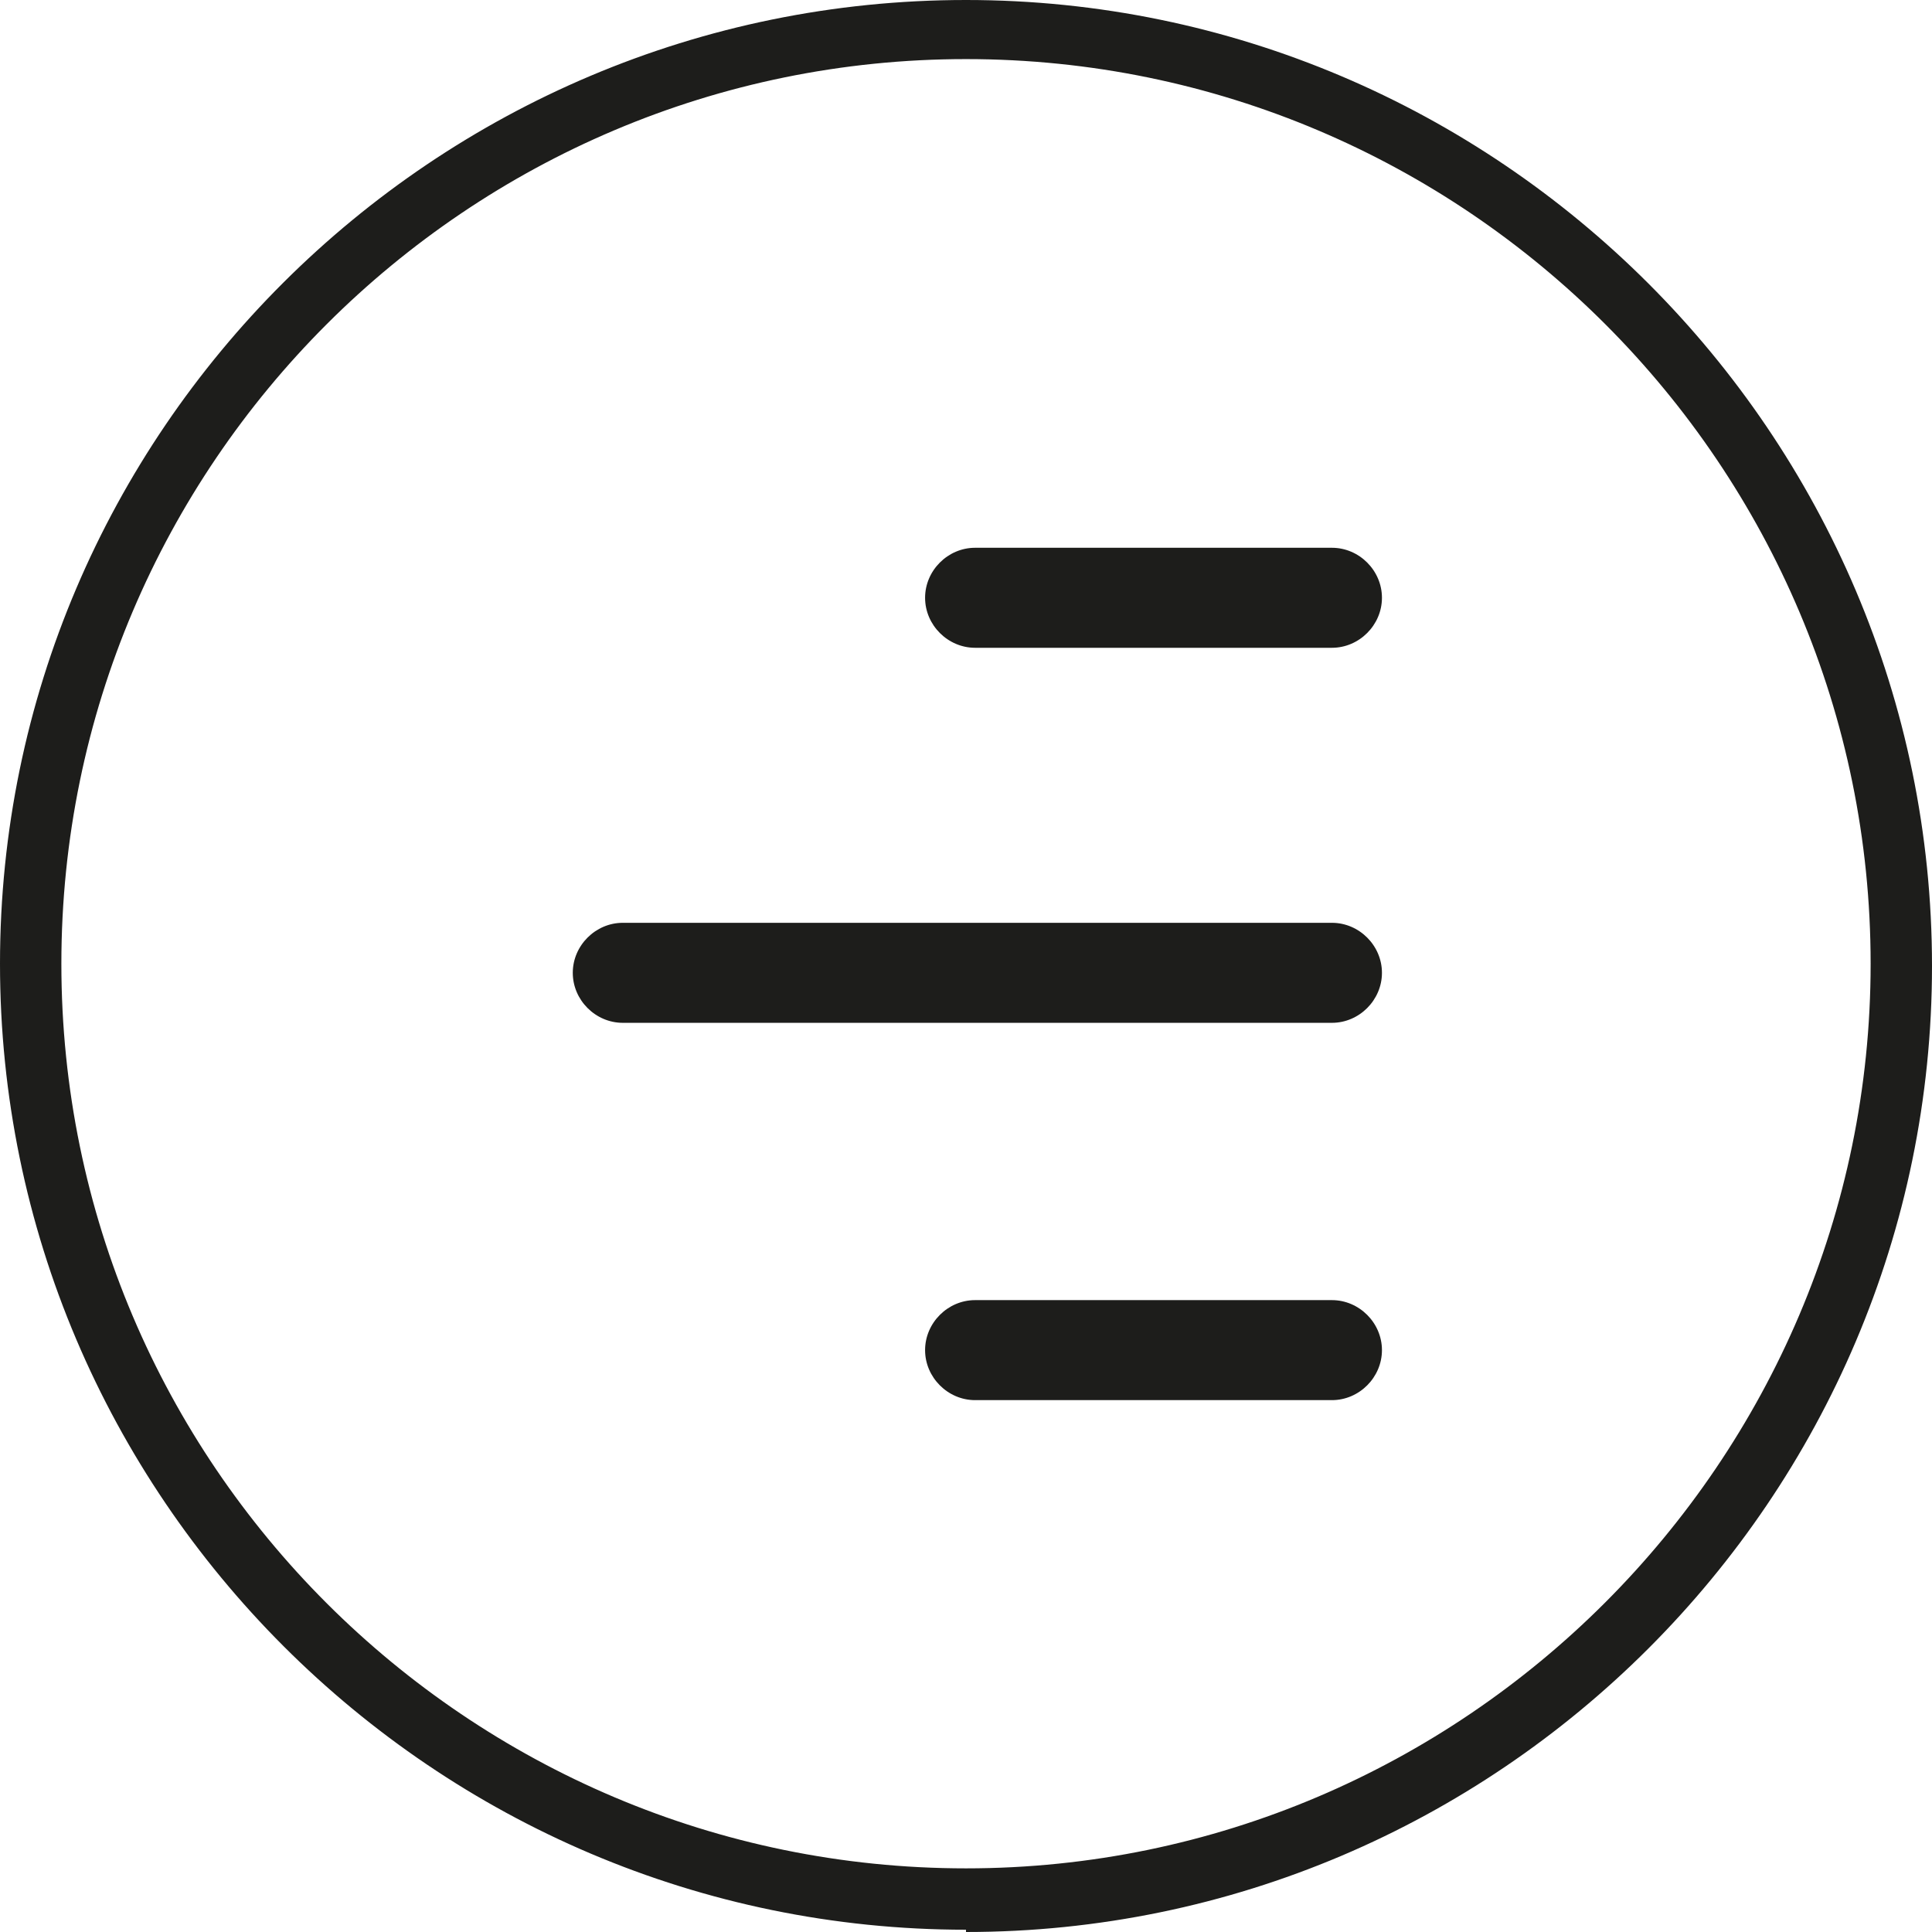
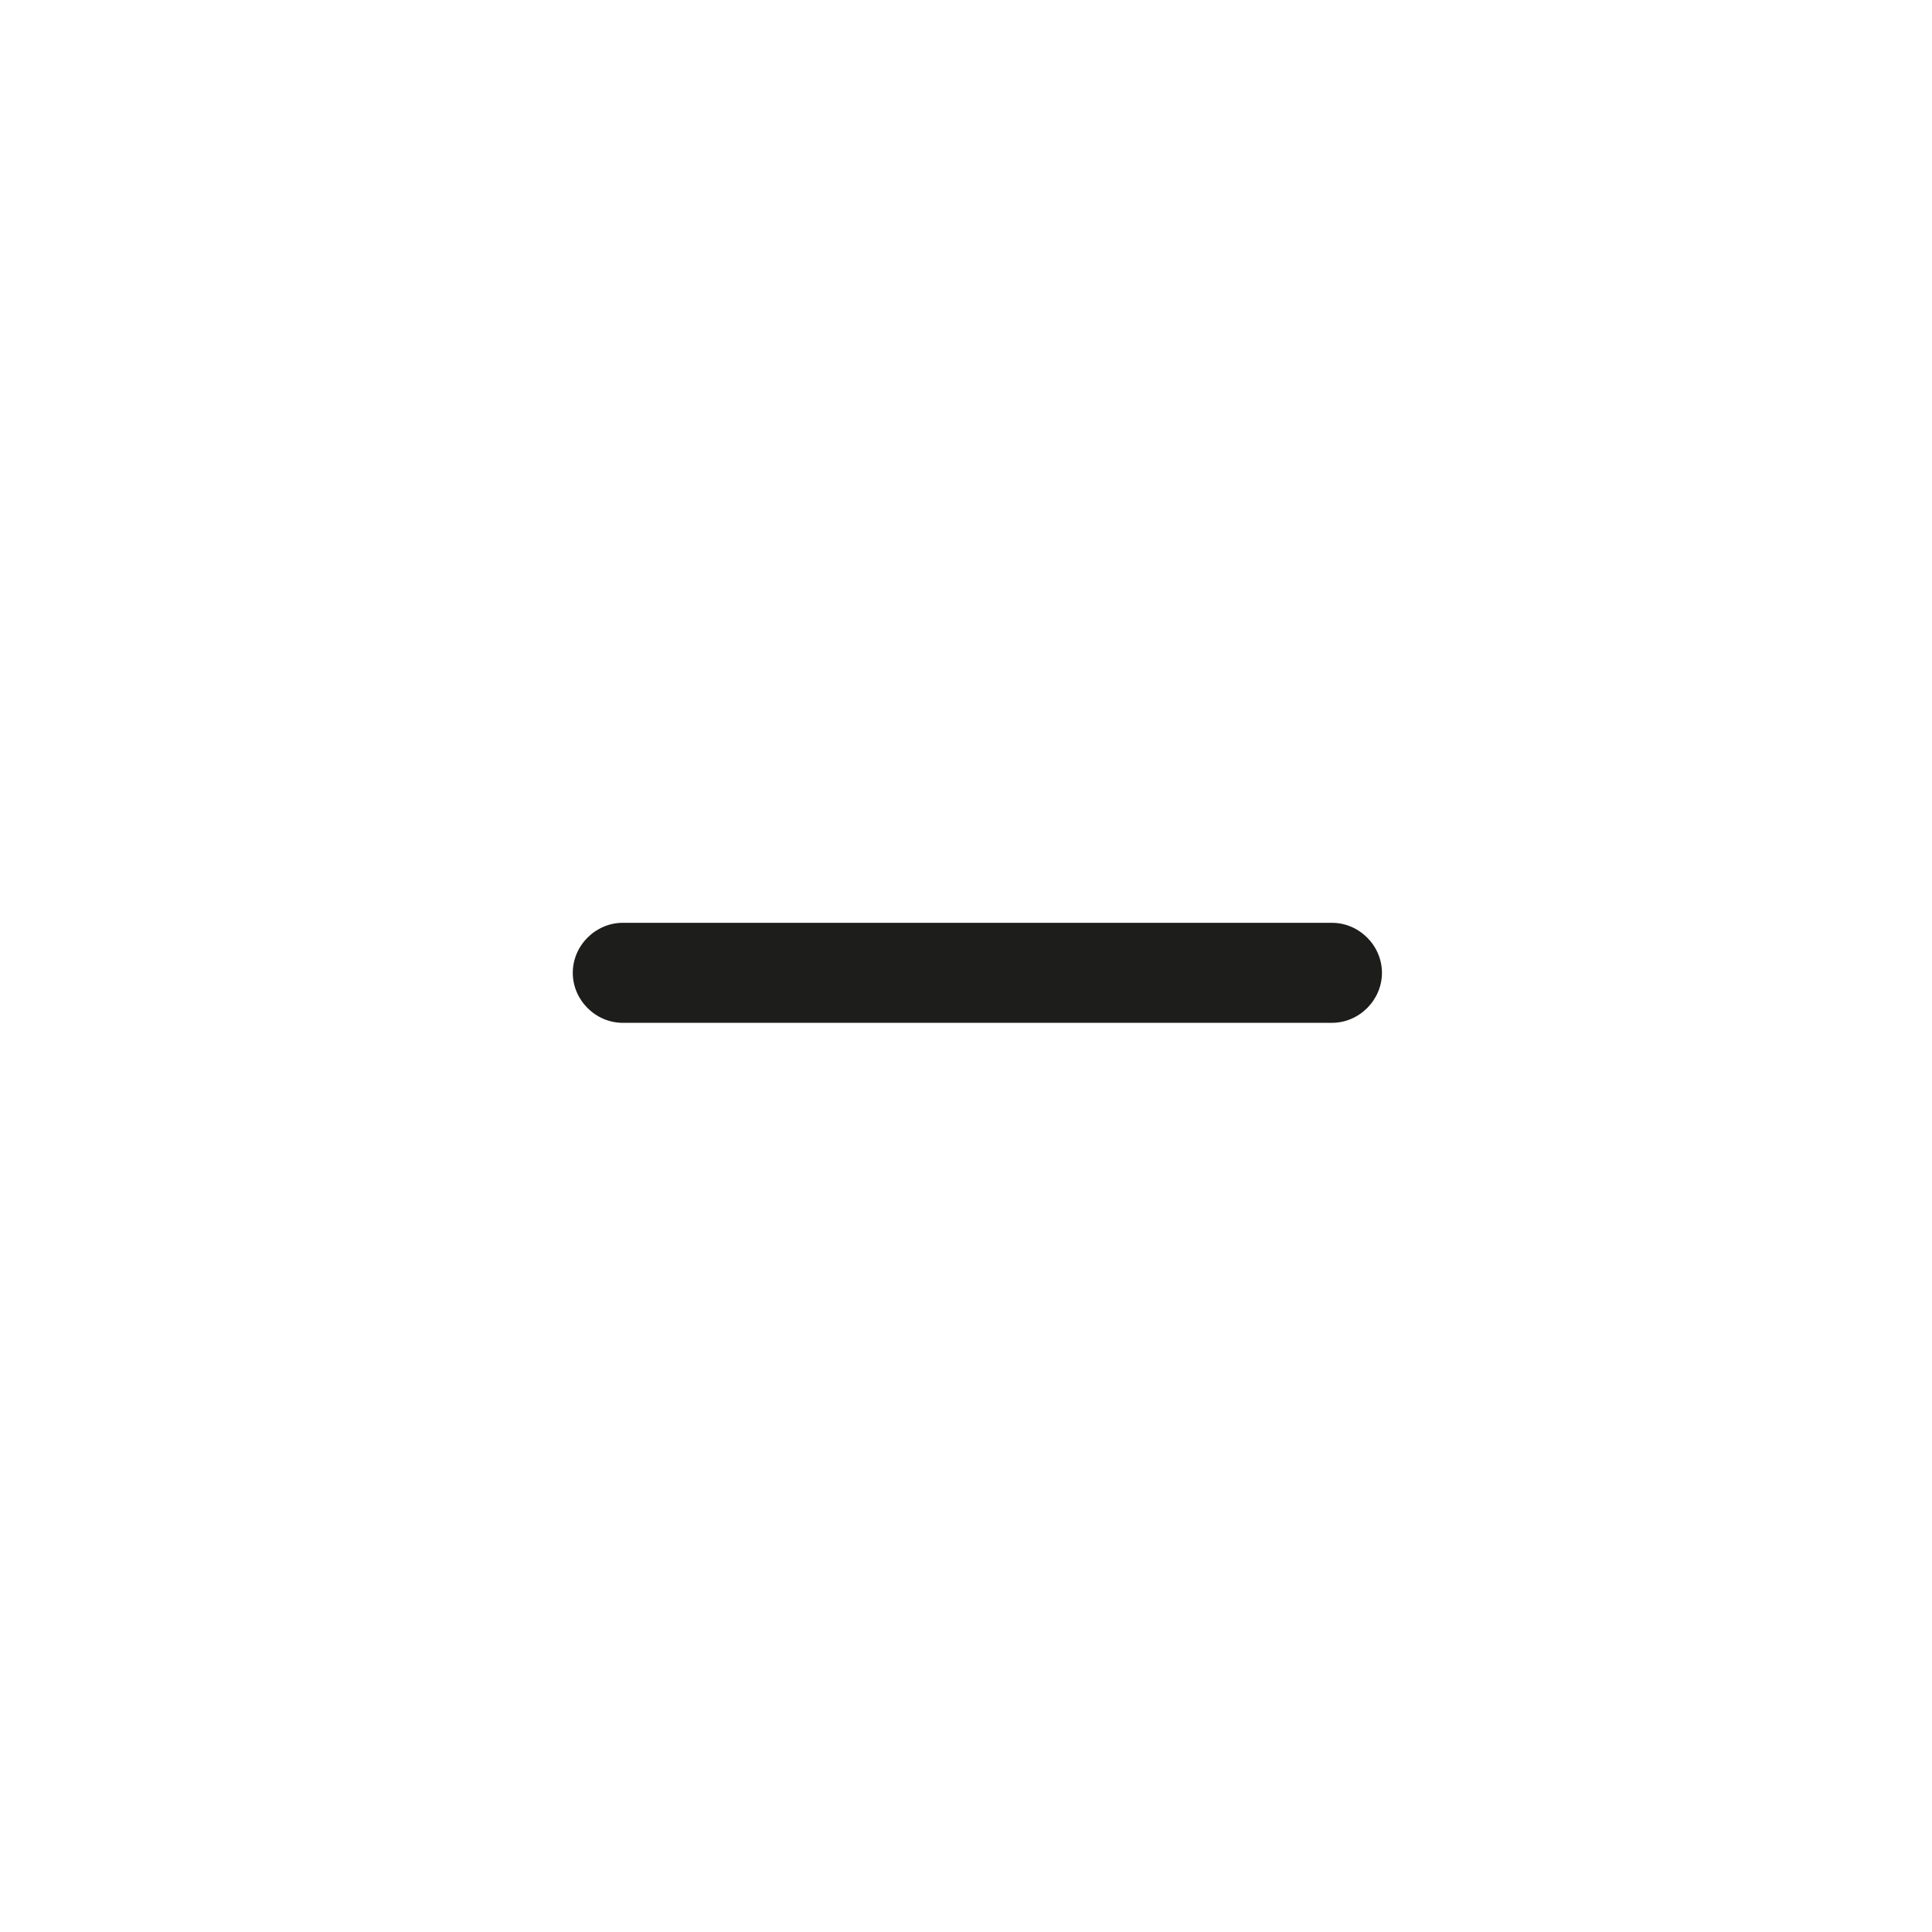
<svg xmlns="http://www.w3.org/2000/svg" viewBox="0 0 85 85" version="1.1" id="Laag_1">
  <defs>
    <style>
      .st0 {
        fill: #1d1d1b;
      }
    </style>
  </defs>
  <g data-name="Laag_1" id="Laag_11">
    <g>
-       <path d="M42.5,84.9C19.1,84.9,0,65.8,0,42.4S19.1,0,42.5,0s42.5,19.1,42.5,42.5-19.1,42.5-42.5,42.5h0ZM42.5,2.6C20.6,2.6,2.7,20.4,2.7,42.4s17.9,39.8,39.8,39.8,39.8-17.9,39.8-39.8S64.5,2.6,42.5,2.6Z" class="st0" />
-       <path d="M58.6,28.5h-15.7c-1.2,0-2.2-1-2.2-2.2s1-2.2,2.2-2.2h15.7c1.2,0,2.2,1,2.2,2.2s-1,2.2-2.2,2.2Z" class="st0" />
      <path d="M58.6,45h-31.2c-1.2,0-2.2-1-2.2-2.2s1-2.2,2.2-2.2h31.2c1.2,0,2.2,1,2.2,2.2s-1,2.2-2.2,2.2Z" class="st0" />
-       <path d="M58.6,61.6h-15.7c-1.2,0-2.2-1-2.2-2.2s1-2.2,2.2-2.2h15.7c1.2,0,2.2,1,2.2,2.2s-1,2.2-2.2,2.2Z" class="st0" />
    </g>
  </g>
</svg>